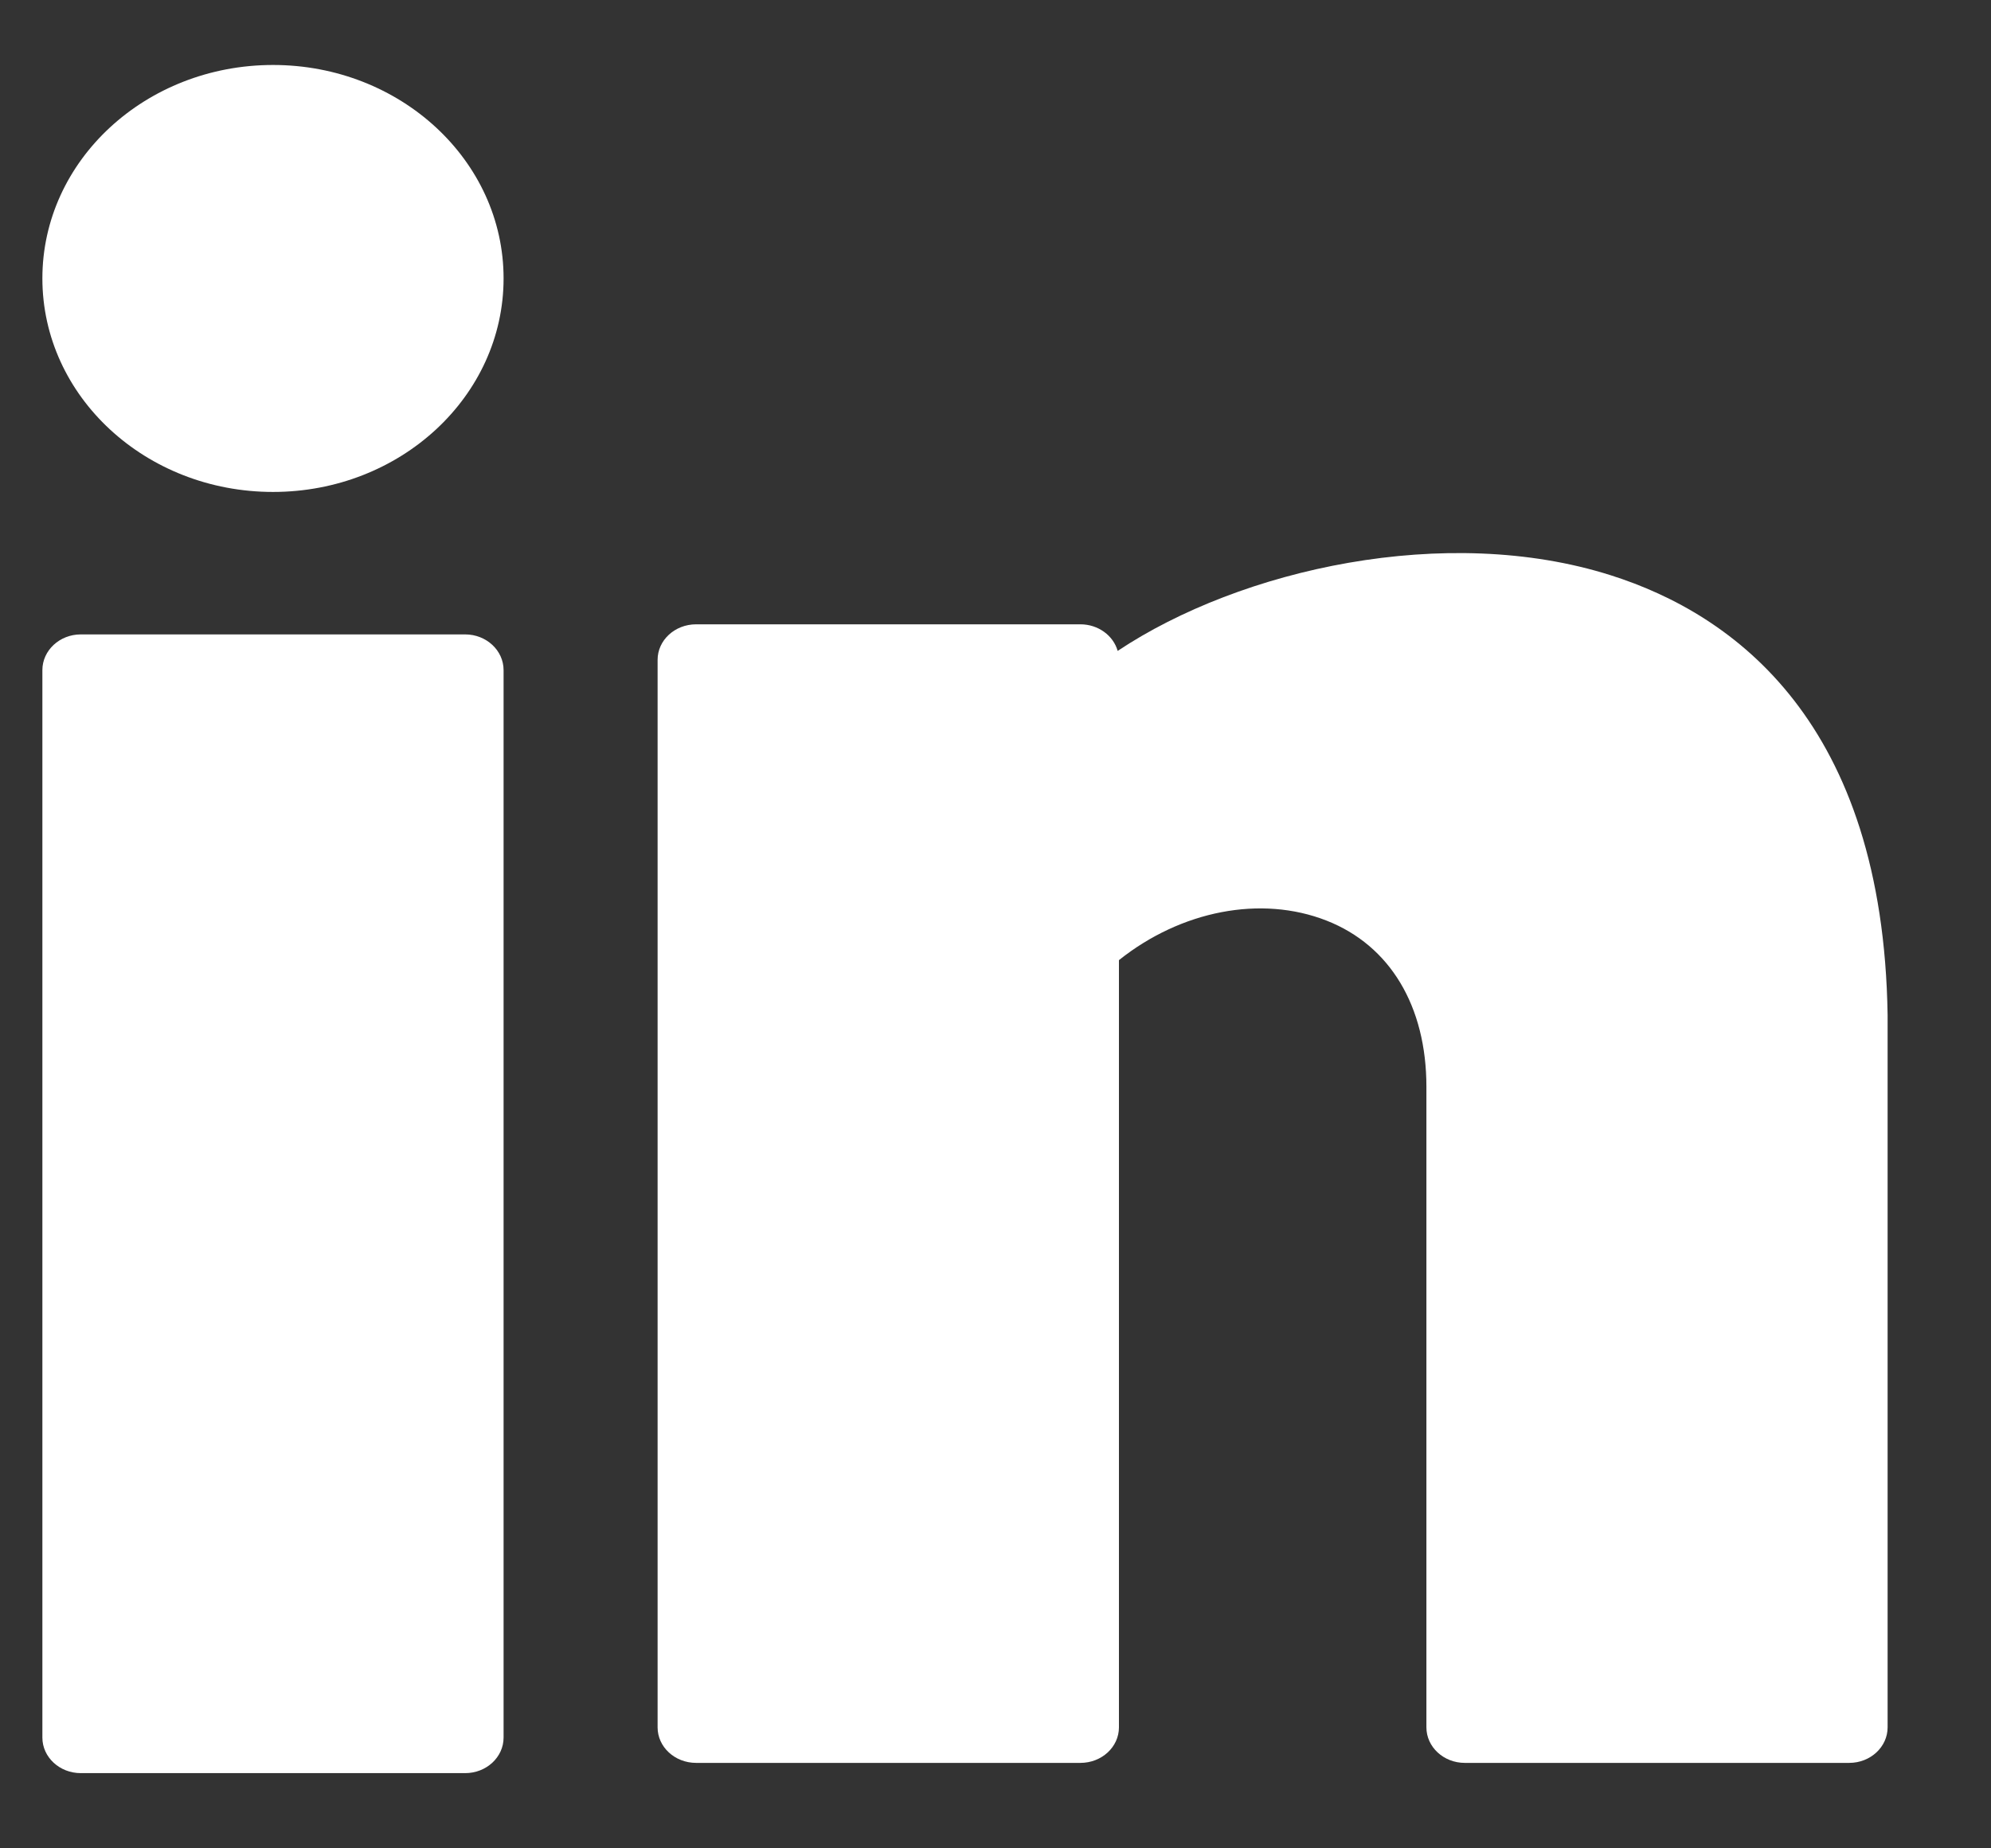
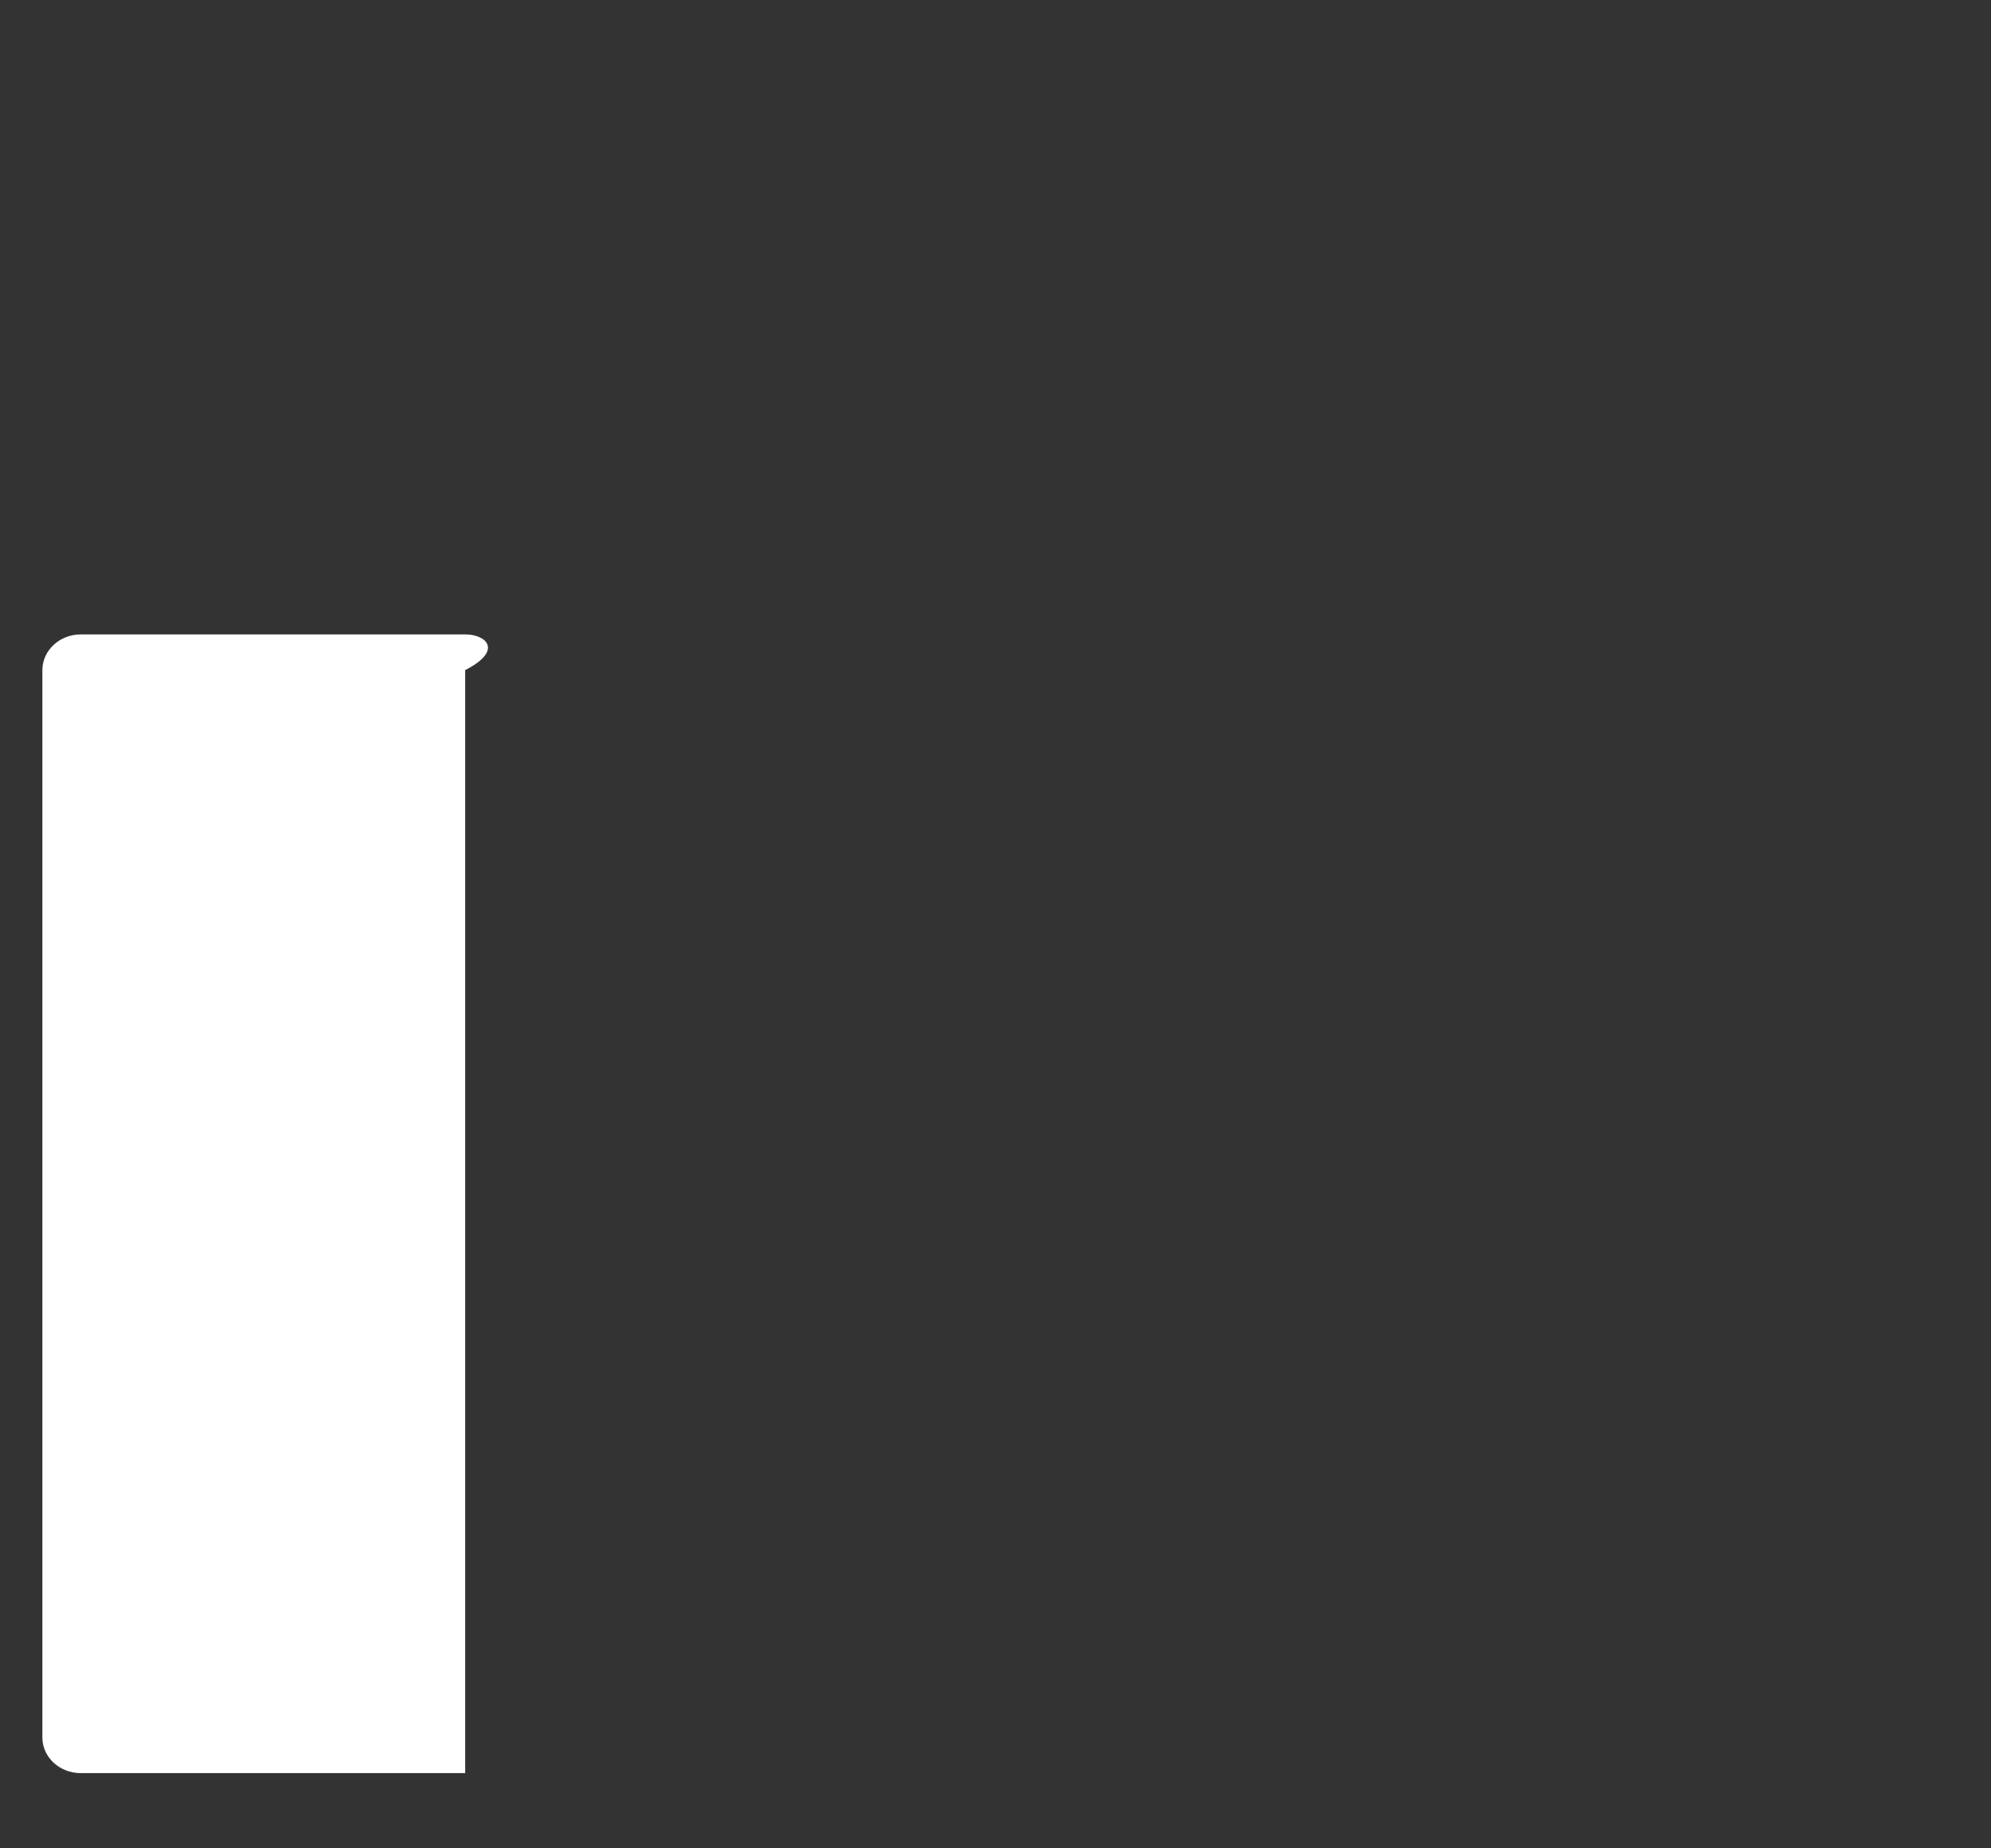
<svg xmlns="http://www.w3.org/2000/svg" width="14" height="13" viewBox="0 0 14 13" fill="none">
  <rect x="0" y="0" width="14" height="13" fill="#333333" stroke="none" />
-   <path d="M1.92 3.46C2.815 3.46 3.541 2.788 3.541 1.958C3.541 1.129 2.815 0.457 1.92 0.457C1.024 0.457 0.298 1.129 0.298 1.958C0.298 2.788 1.024 3.46 1.92 3.46Z" fill="white" />
-   <path d="M3.271 4.462H0.568C0.419 4.462 0.298 4.575 0.298 4.713V12.221C0.298 12.359 0.419 12.471 0.568 12.471H3.271C3.42 12.471 3.541 12.359 3.541 12.221V4.713C3.541 4.575 3.42 4.462 3.271 4.462Z" fill="white" />
-   <path d="M11.326 4.046C10.17 3.679 8.726 4.001 7.859 4.578C7.829 4.471 7.723 4.391 7.597 4.391H4.895C4.745 4.391 4.624 4.503 4.624 4.641V12.149C4.624 12.287 4.745 12.399 4.895 12.399H7.597C7.747 12.399 7.868 12.287 7.868 12.149V6.753C8.304 6.405 8.867 6.294 9.328 6.475C9.774 6.65 10.03 7.076 10.03 7.644V12.149C10.03 12.287 10.151 12.399 10.3 12.399H13.003C13.152 12.399 13.273 12.287 13.273 12.149V7.14C13.242 5.083 12.197 4.322 11.326 4.046Z" fill="white" />
+   <path d="M3.271 4.462H0.568C0.419 4.462 0.298 4.575 0.298 4.713V12.221C0.298 12.359 0.419 12.471 0.568 12.471H3.271V4.713C3.541 4.575 3.42 4.462 3.271 4.462Z" fill="white" />
</svg>